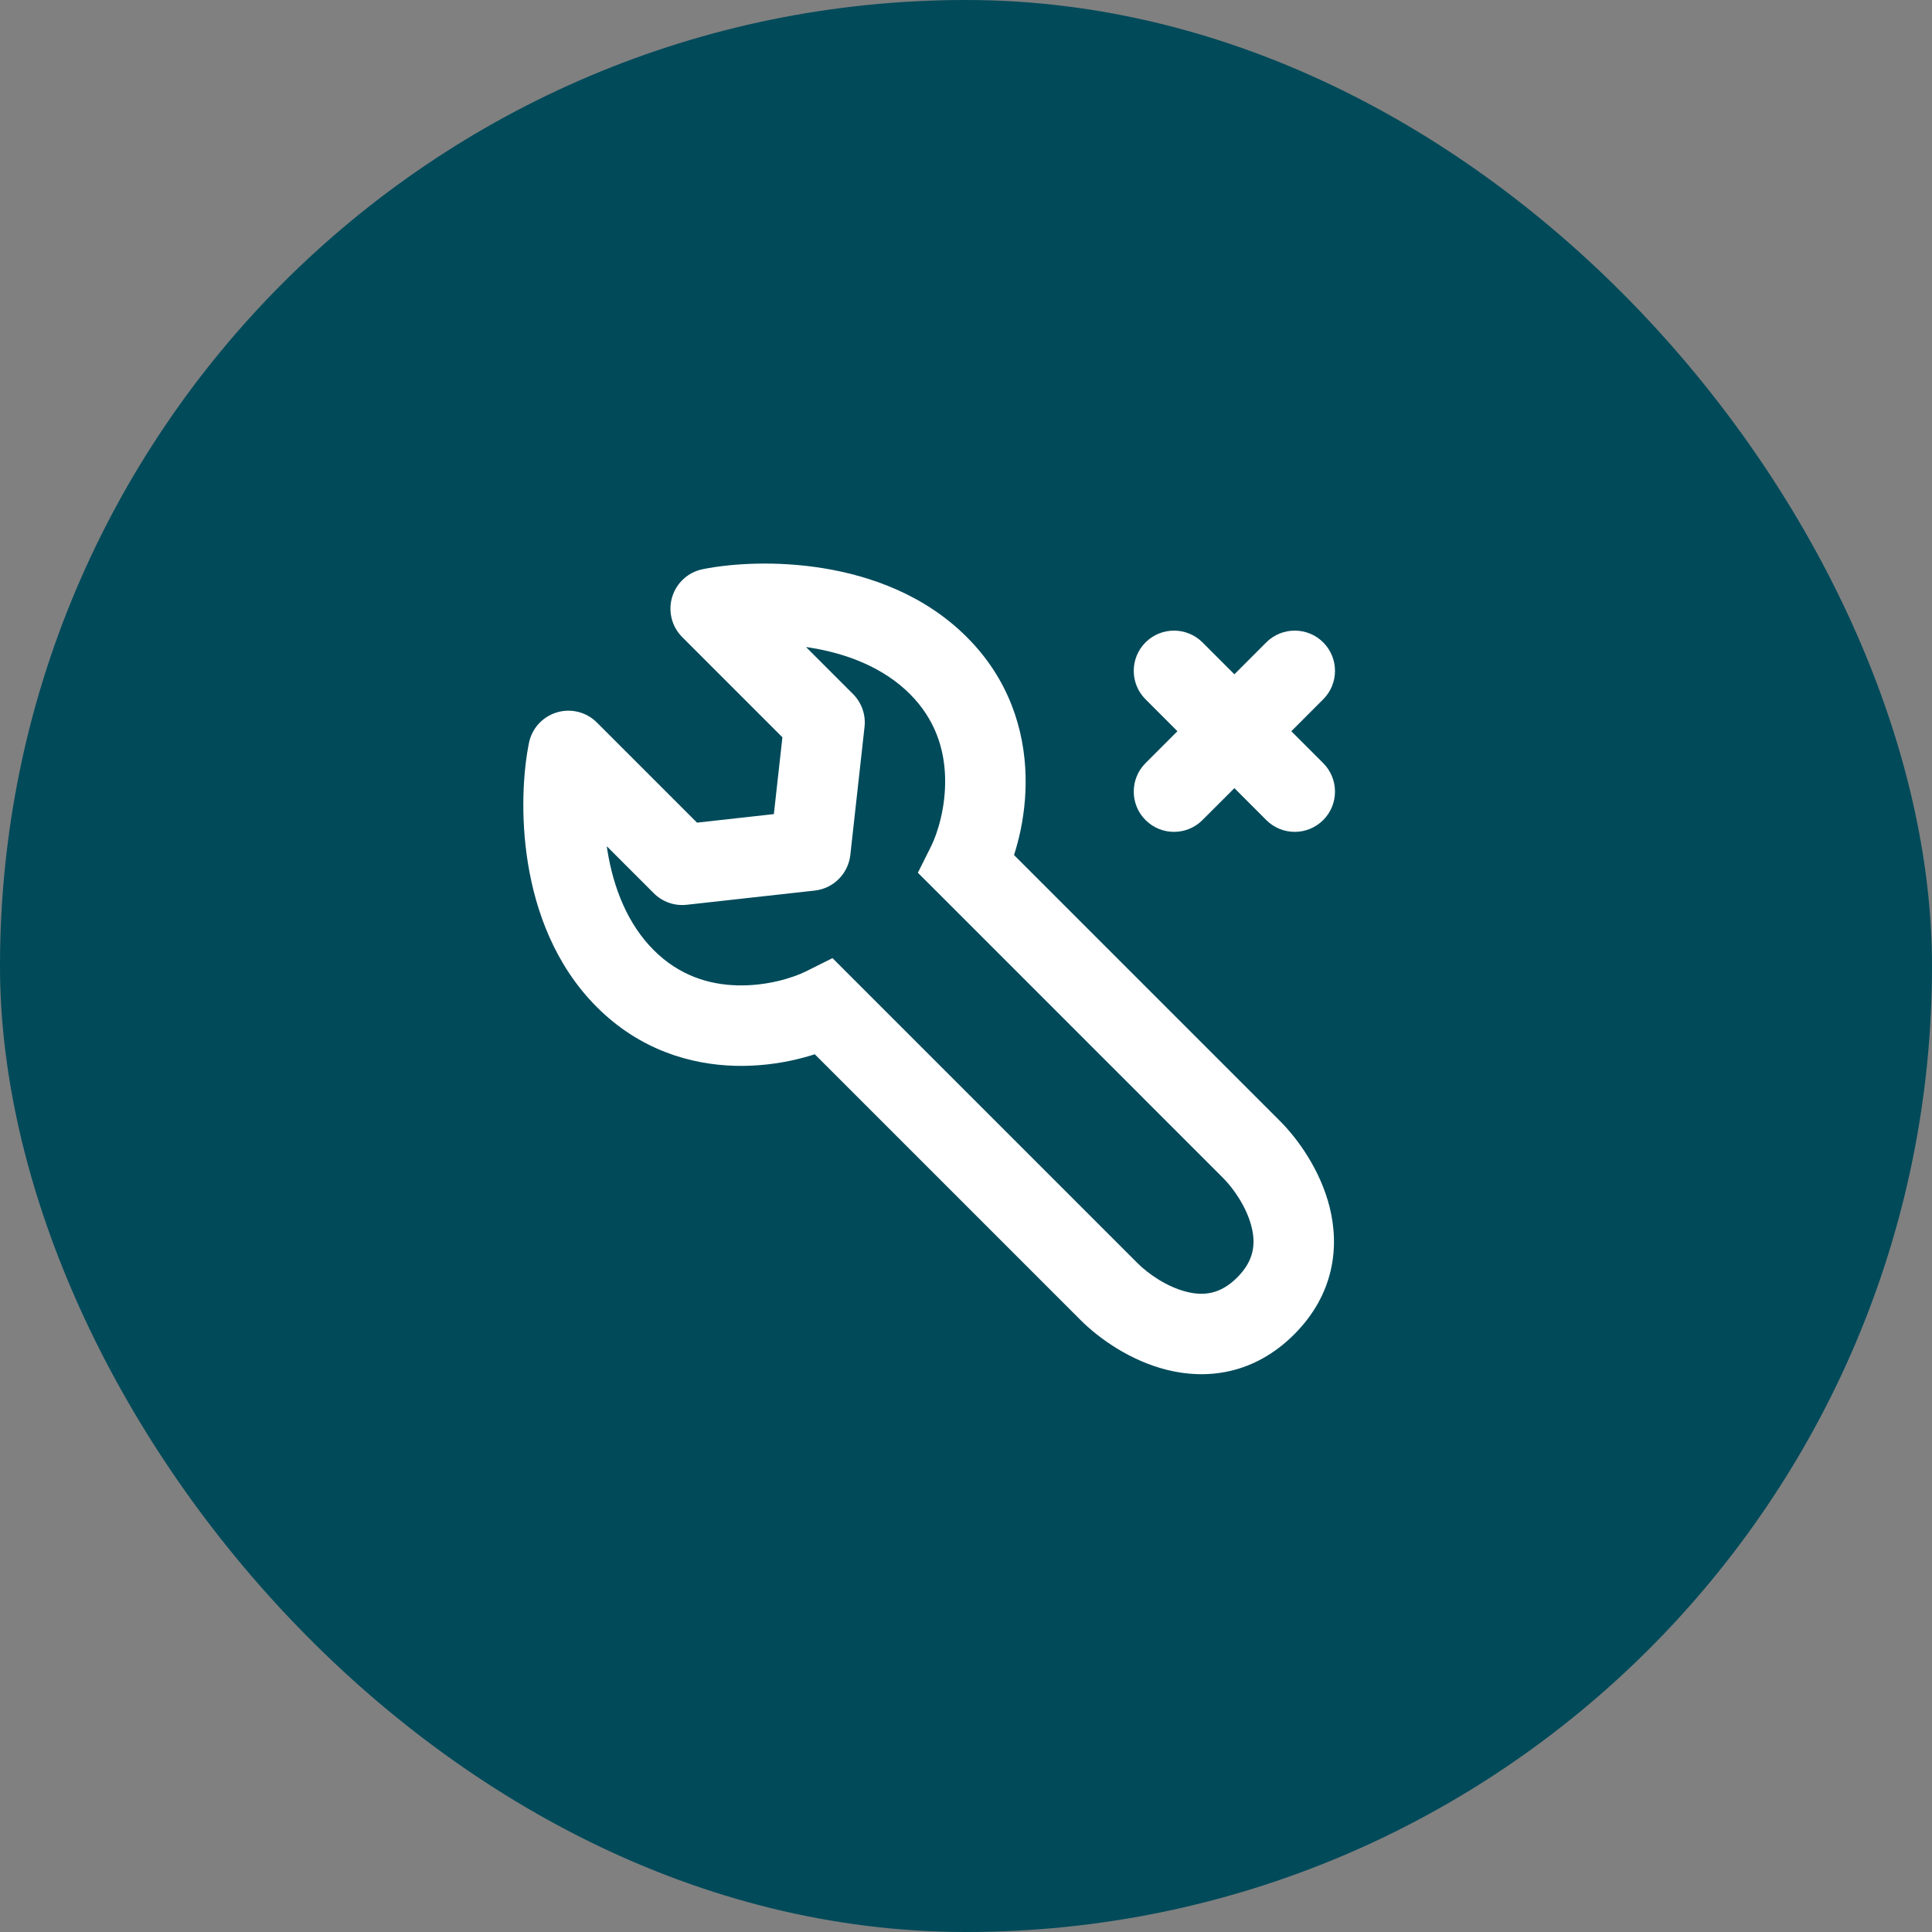
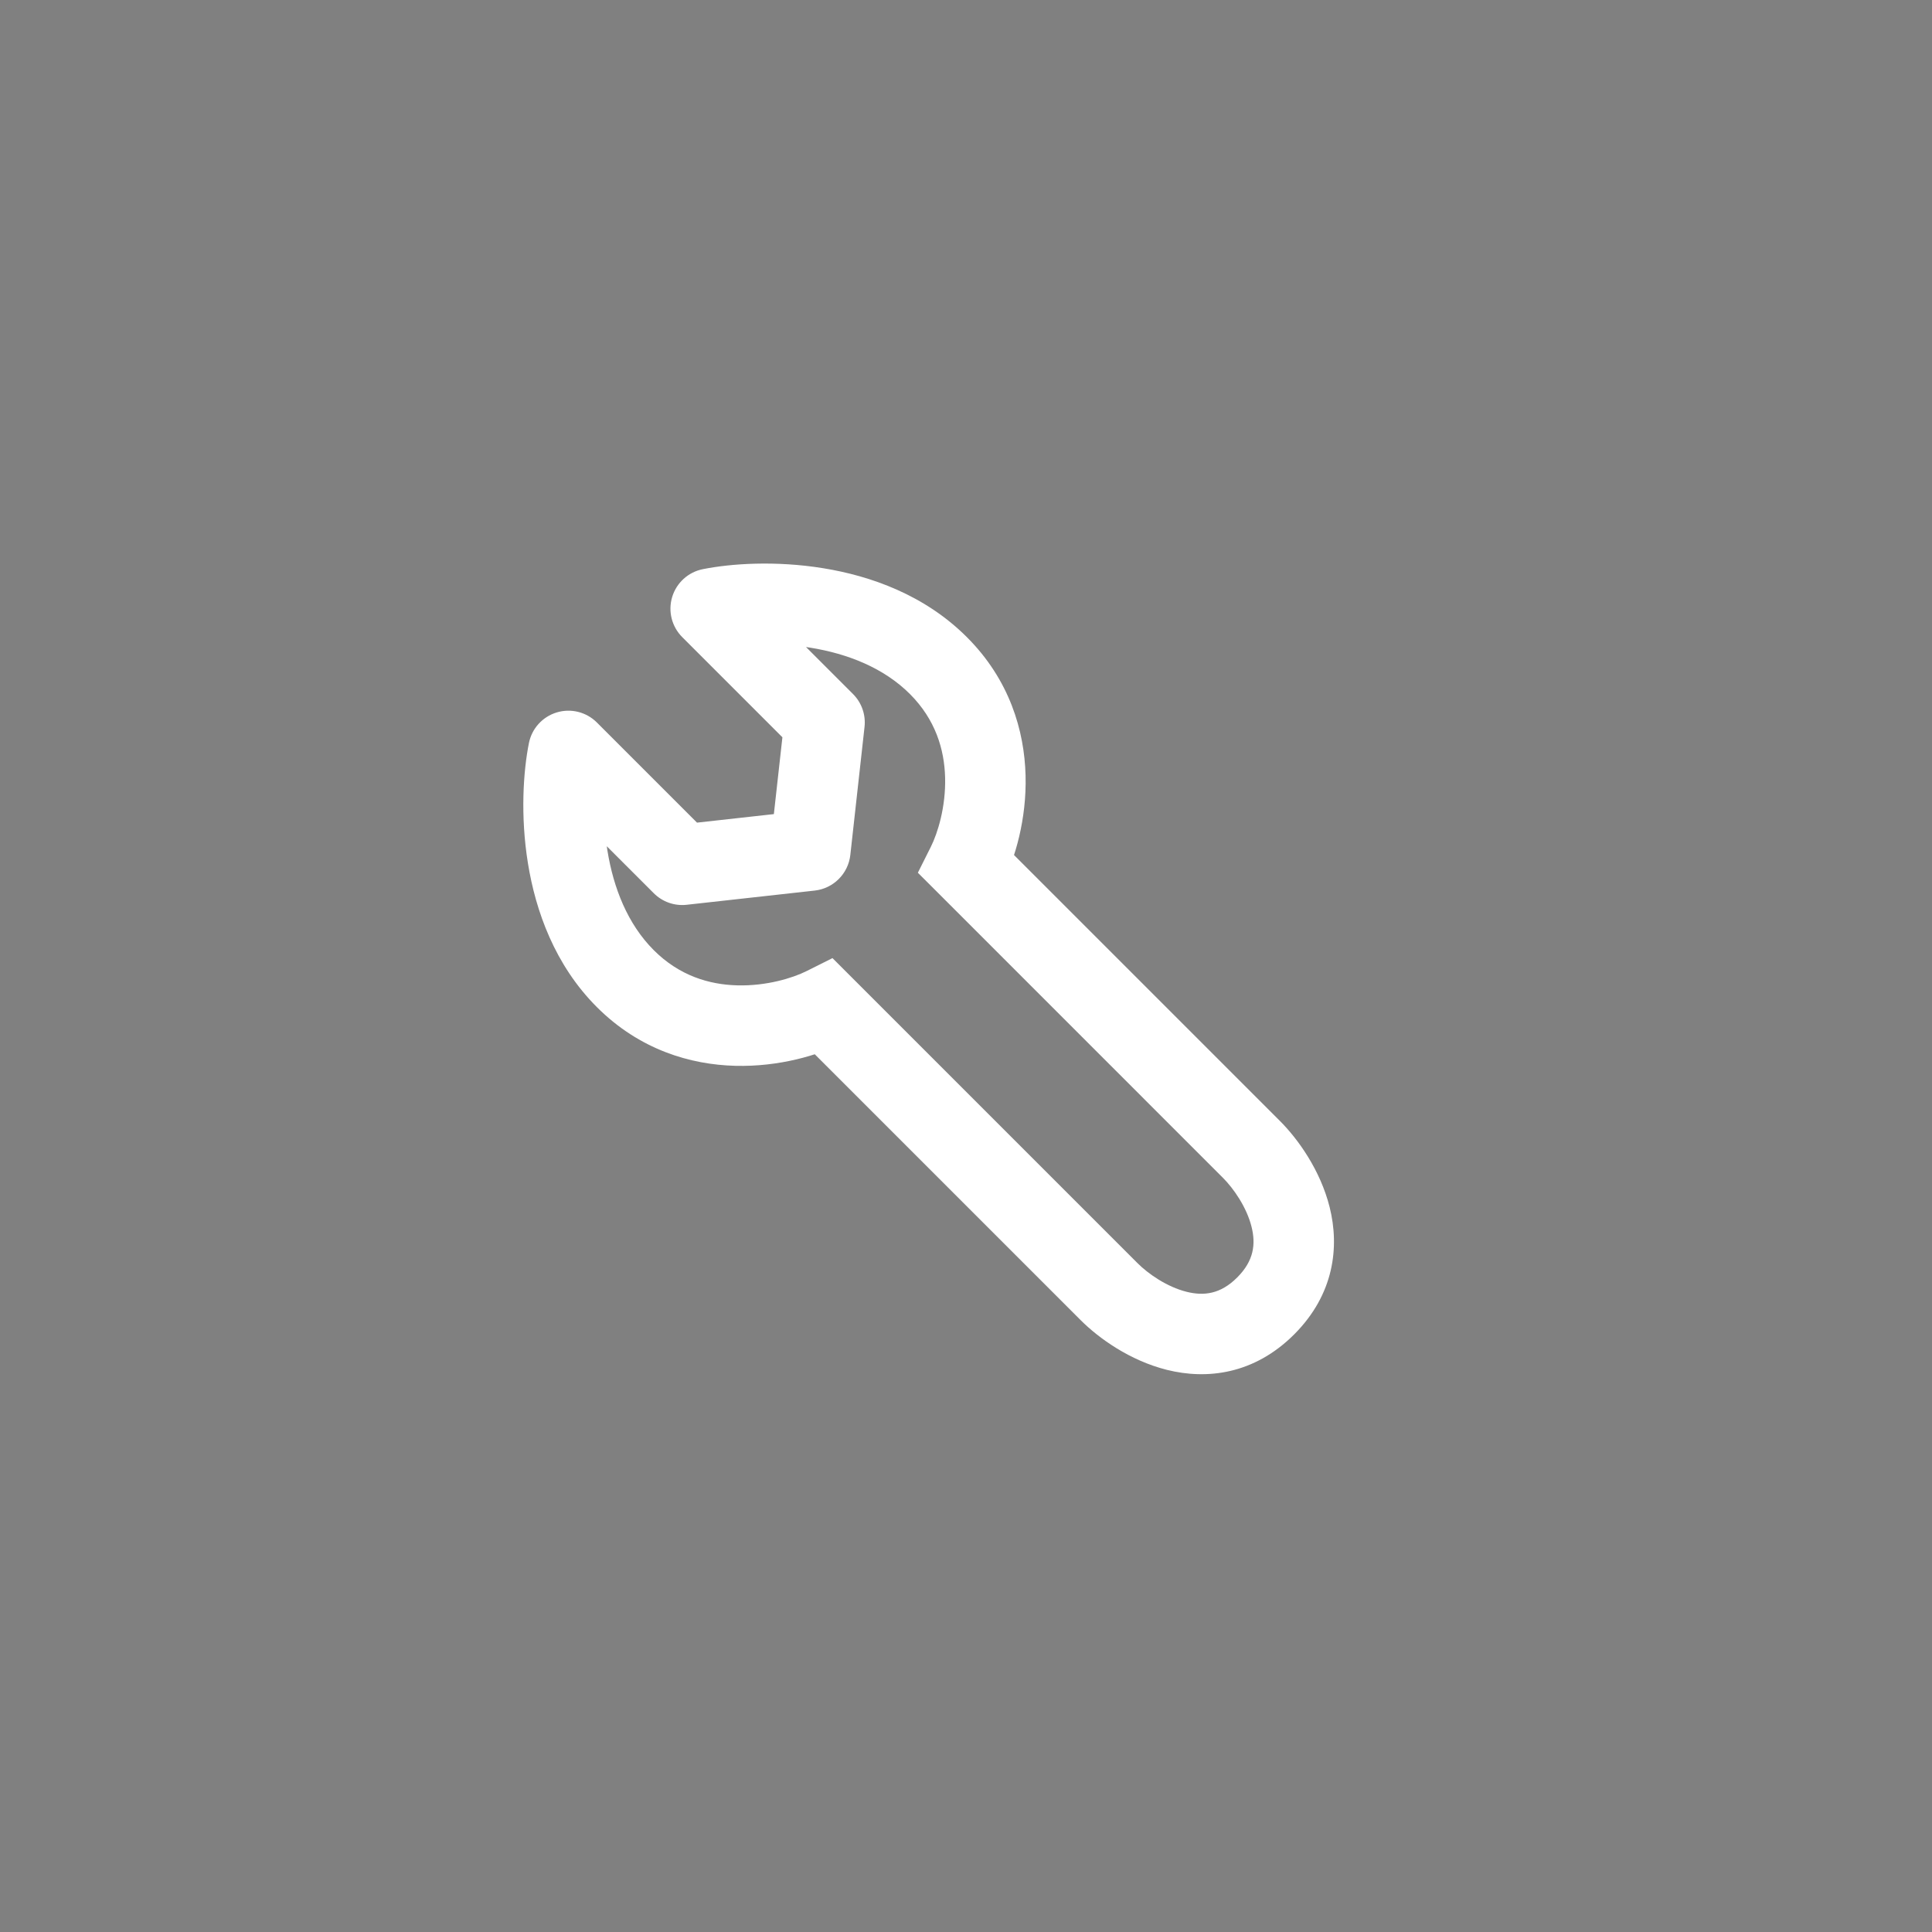
<svg xmlns="http://www.w3.org/2000/svg" width="48" height="48" viewBox="0 0 48 48" fill="none">
  <rect x="0" y="0" width="48" height="48" fill="#808080" stroke="none" />
-   <rect width="48" height="48" rx="24" fill="#004A5A" />
-   <path d="M32.875 17.374C33.265 16.984 33.265 16.351 32.875 15.96C32.484 15.57 31.851 15.57 31.46 15.96L30.668 16.753L29.875 15.96C29.484 15.57 28.851 15.57 28.46 15.96C28.07 16.351 28.07 16.984 28.46 17.374L29.253 18.167L28.46 18.96C28.07 19.351 28.07 19.984 28.46 20.374C28.851 20.765 29.484 20.765 29.875 20.374L30.668 19.581L31.46 20.374C31.851 20.765 32.484 20.765 32.875 20.374C33.265 19.984 33.265 19.351 32.875 18.96L32.082 18.167L32.875 17.374Z" fill="white" />
  <path d="M20.485 25.021L21.193 24.314L20.683 23.804L20.038 24.127L20.485 25.021ZM27.557 32.092L28.264 31.385L28.264 31.385L27.557 32.092ZM31.092 28.556L30.385 29.264L30.385 29.264L31.092 28.556ZM24.021 21.485L23.127 21.038L22.804 21.683L23.314 22.192L24.021 21.485ZM17.657 15.121L17.461 14.141C17.099 14.213 16.807 14.479 16.7 14.832C16.593 15.185 16.689 15.568 16.95 15.829L17.657 15.121ZM20.485 17.95L21.479 18.06C21.513 17.758 21.407 17.457 21.193 17.243L20.485 17.95ZM20.132 21.132L20.242 22.126C20.707 22.074 21.074 21.707 21.126 21.242L20.132 21.132ZM14.121 18.657L14.829 17.95C14.568 17.689 14.185 17.593 13.832 17.7C13.479 17.807 13.213 18.099 13.141 18.461L14.121 18.657ZM16.95 21.485L16.243 22.192C16.458 22.407 16.759 22.513 17.06 22.479L16.95 21.485ZM20.485 25.021L19.778 25.728L26.849 32.799L27.557 32.092L28.264 31.385L21.193 24.314L20.485 25.021ZM27.557 32.092L26.849 32.799C27.293 33.243 28.065 33.802 28.993 34.034C29.981 34.281 31.156 34.149 32.153 33.153L31.446 32.446L30.738 31.738C30.321 32.156 29.905 32.201 29.479 32.094C28.993 31.973 28.527 31.648 28.264 31.385L27.557 32.092ZM31.446 32.446L32.153 33.153C33.149 32.156 33.281 30.981 33.035 29.993C32.802 29.065 32.243 28.293 31.799 27.849L31.092 28.556L30.385 29.264C30.648 29.527 30.973 29.993 31.094 30.478C31.201 30.905 31.156 31.321 30.738 31.738L31.446 32.446ZM31.092 28.556L31.799 27.849L24.728 20.778L24.021 21.485L23.314 22.192L30.385 29.264L31.092 28.556ZM24.021 21.485L24.915 21.933C25.217 21.33 25.509 20.355 25.48 19.267C25.451 18.156 25.085 16.892 24.021 15.829L23.314 16.536L22.607 17.243C23.24 17.876 23.463 18.616 23.481 19.319C23.5 20.046 23.297 20.698 23.127 21.038L24.021 21.485ZM23.314 16.536L24.021 15.829C22.975 14.782 21.632 14.308 20.451 14.117C19.27 13.925 18.159 14.001 17.461 14.141L17.657 15.121L17.853 16.102C18.333 16.006 19.202 15.94 20.131 16.091C21.06 16.241 21.956 16.592 22.607 17.243L23.314 16.536ZM17.657 15.121L16.95 15.829L19.778 18.657L20.485 17.95L21.193 17.243L18.364 14.414L17.657 15.121ZM20.485 17.95L19.492 17.839L19.138 21.021L20.132 21.132L21.126 21.242L21.479 18.06L20.485 17.95ZM20.485 25.021L20.038 24.127C19.698 24.297 19.047 24.5 18.319 24.481C17.616 24.463 16.876 24.24 16.243 23.607L15.536 24.314L14.829 25.021C15.892 26.084 17.156 26.451 18.267 26.48C19.355 26.508 20.33 26.217 20.933 25.915L20.485 25.021ZM15.536 24.314L16.243 23.607C15.592 22.956 15.241 22.06 15.091 21.131C14.941 20.202 15.006 19.333 15.102 18.853L14.121 18.657L13.141 18.461C13.001 19.159 12.925 20.27 13.117 21.451C13.308 22.632 13.783 23.975 14.829 25.021L15.536 24.314ZM14.121 18.657L13.414 19.364L16.243 22.192L16.95 21.485L17.657 20.778L14.829 17.95L14.121 18.657ZM16.95 21.485L17.06 22.479L20.242 22.126L20.132 21.132L20.021 20.138L16.84 20.491L16.95 21.485Z" fill="white" />
</svg>